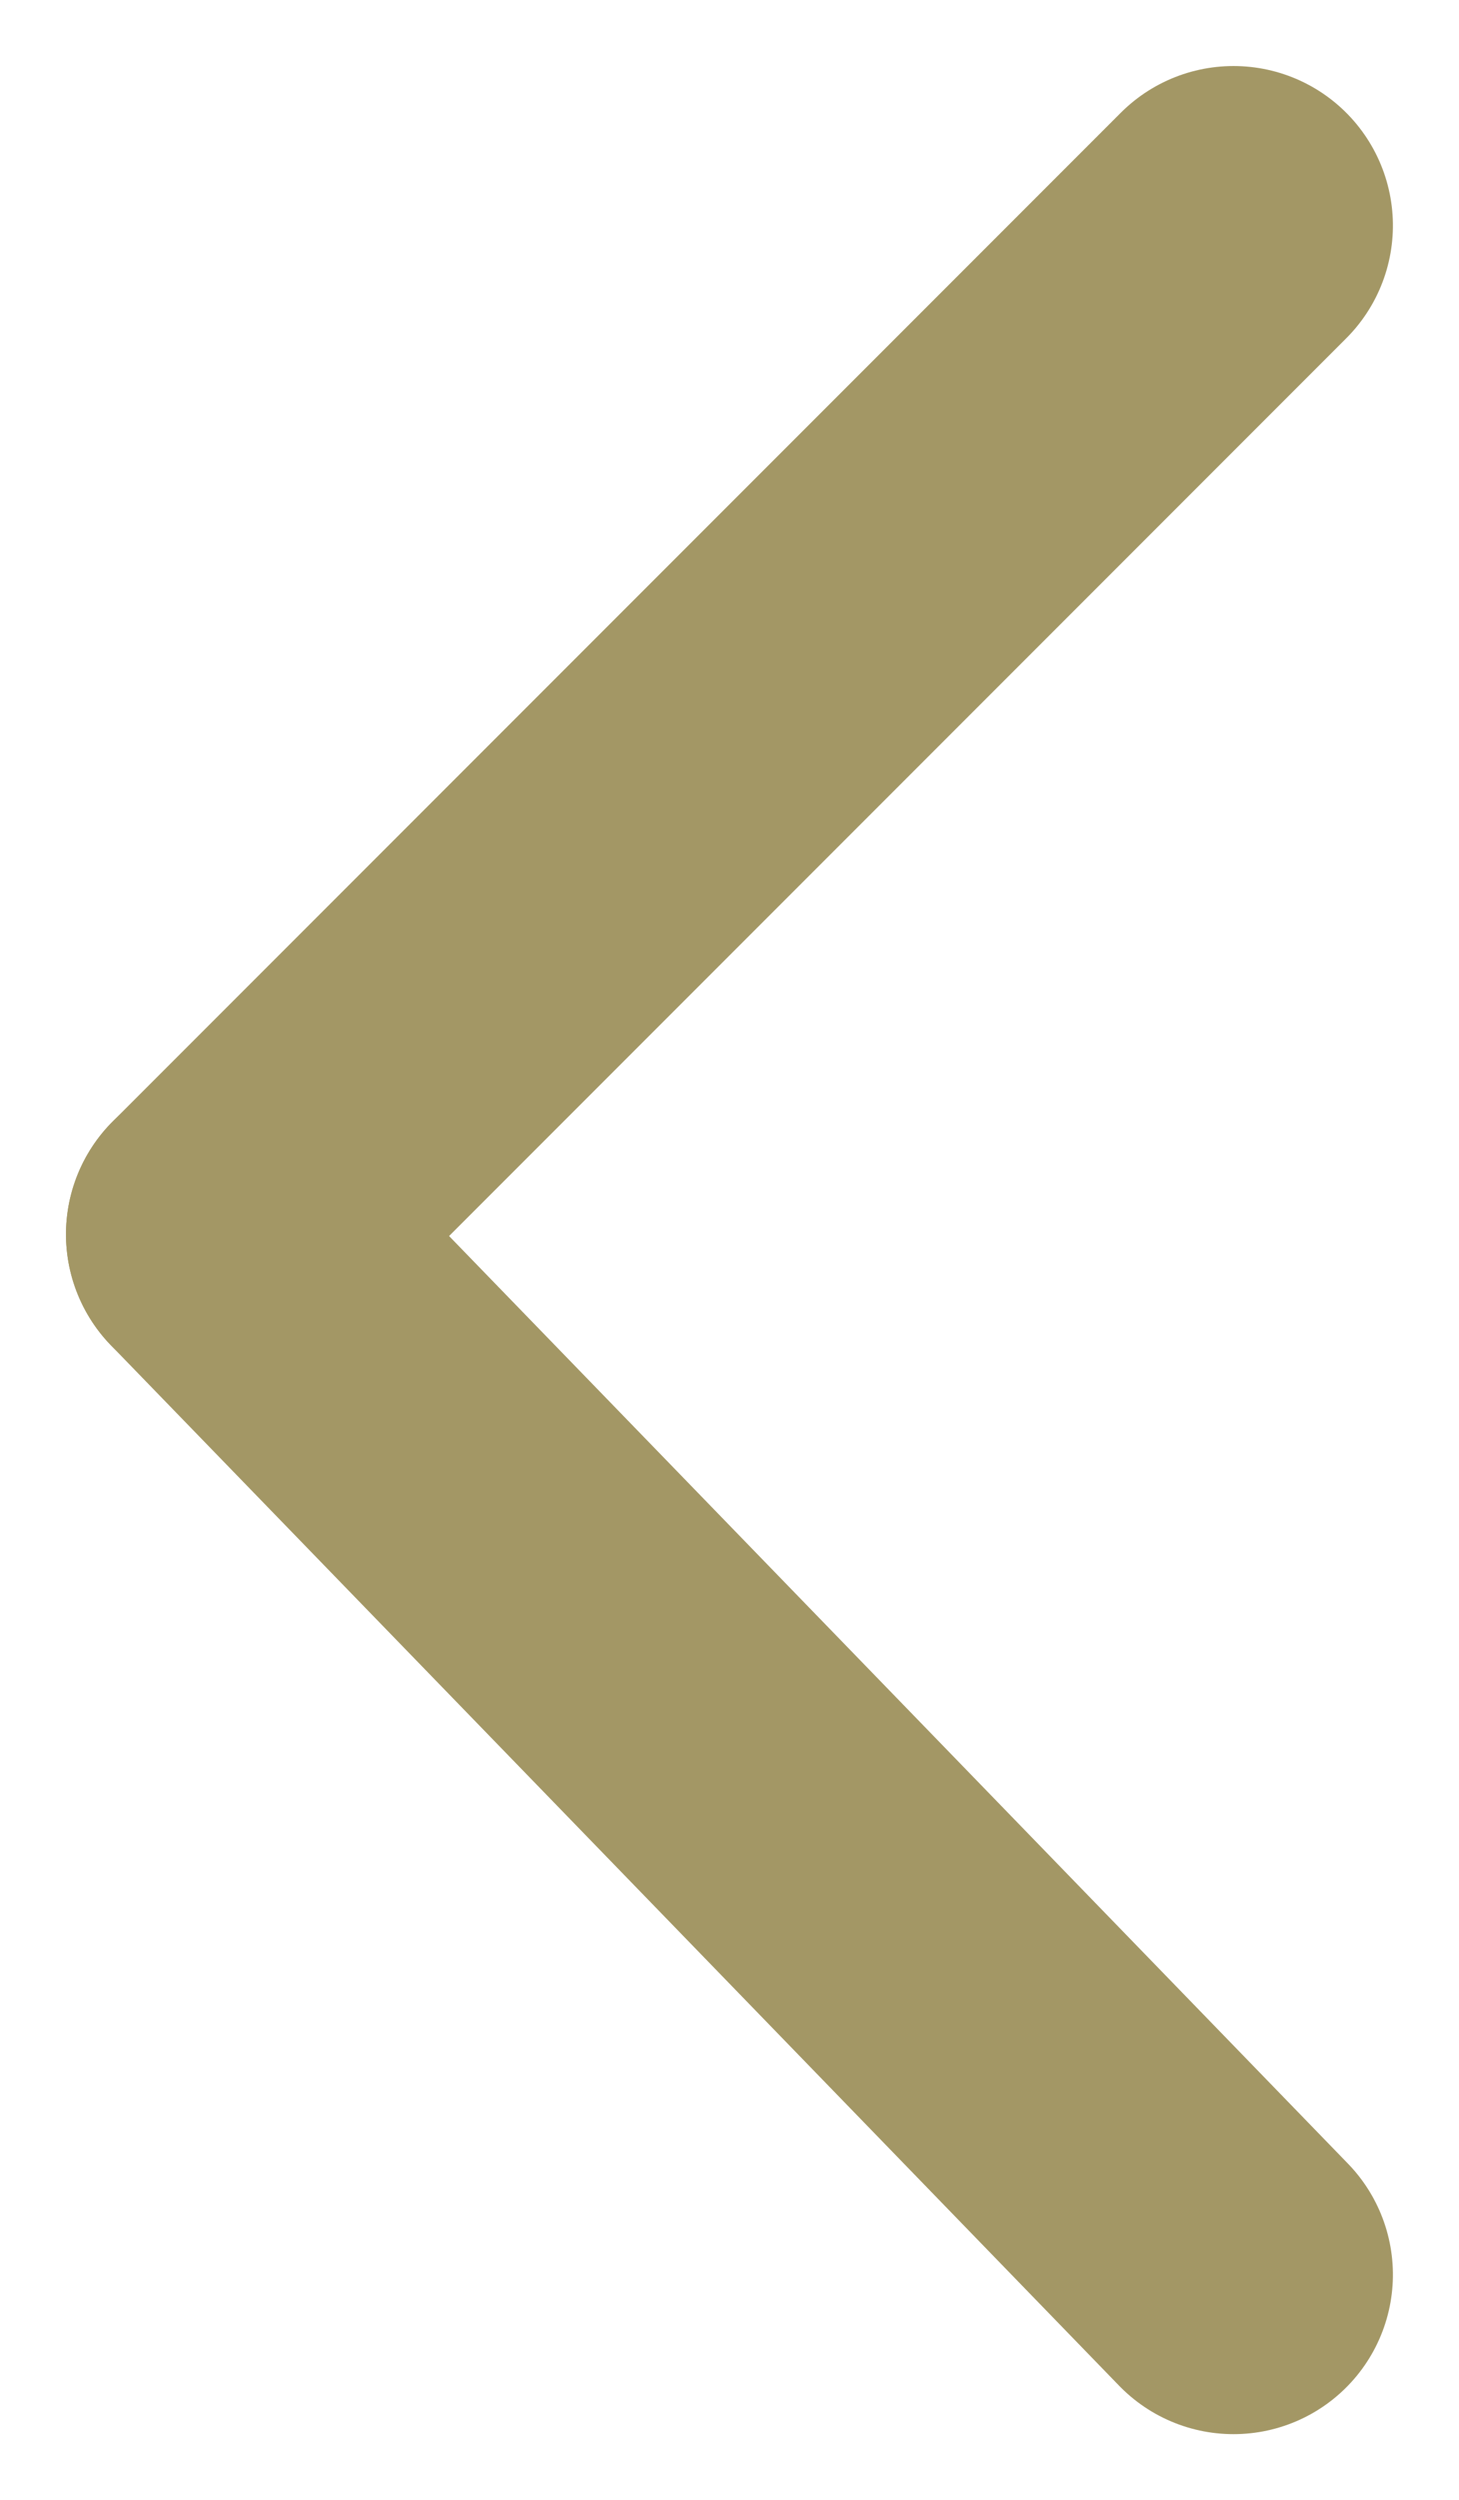
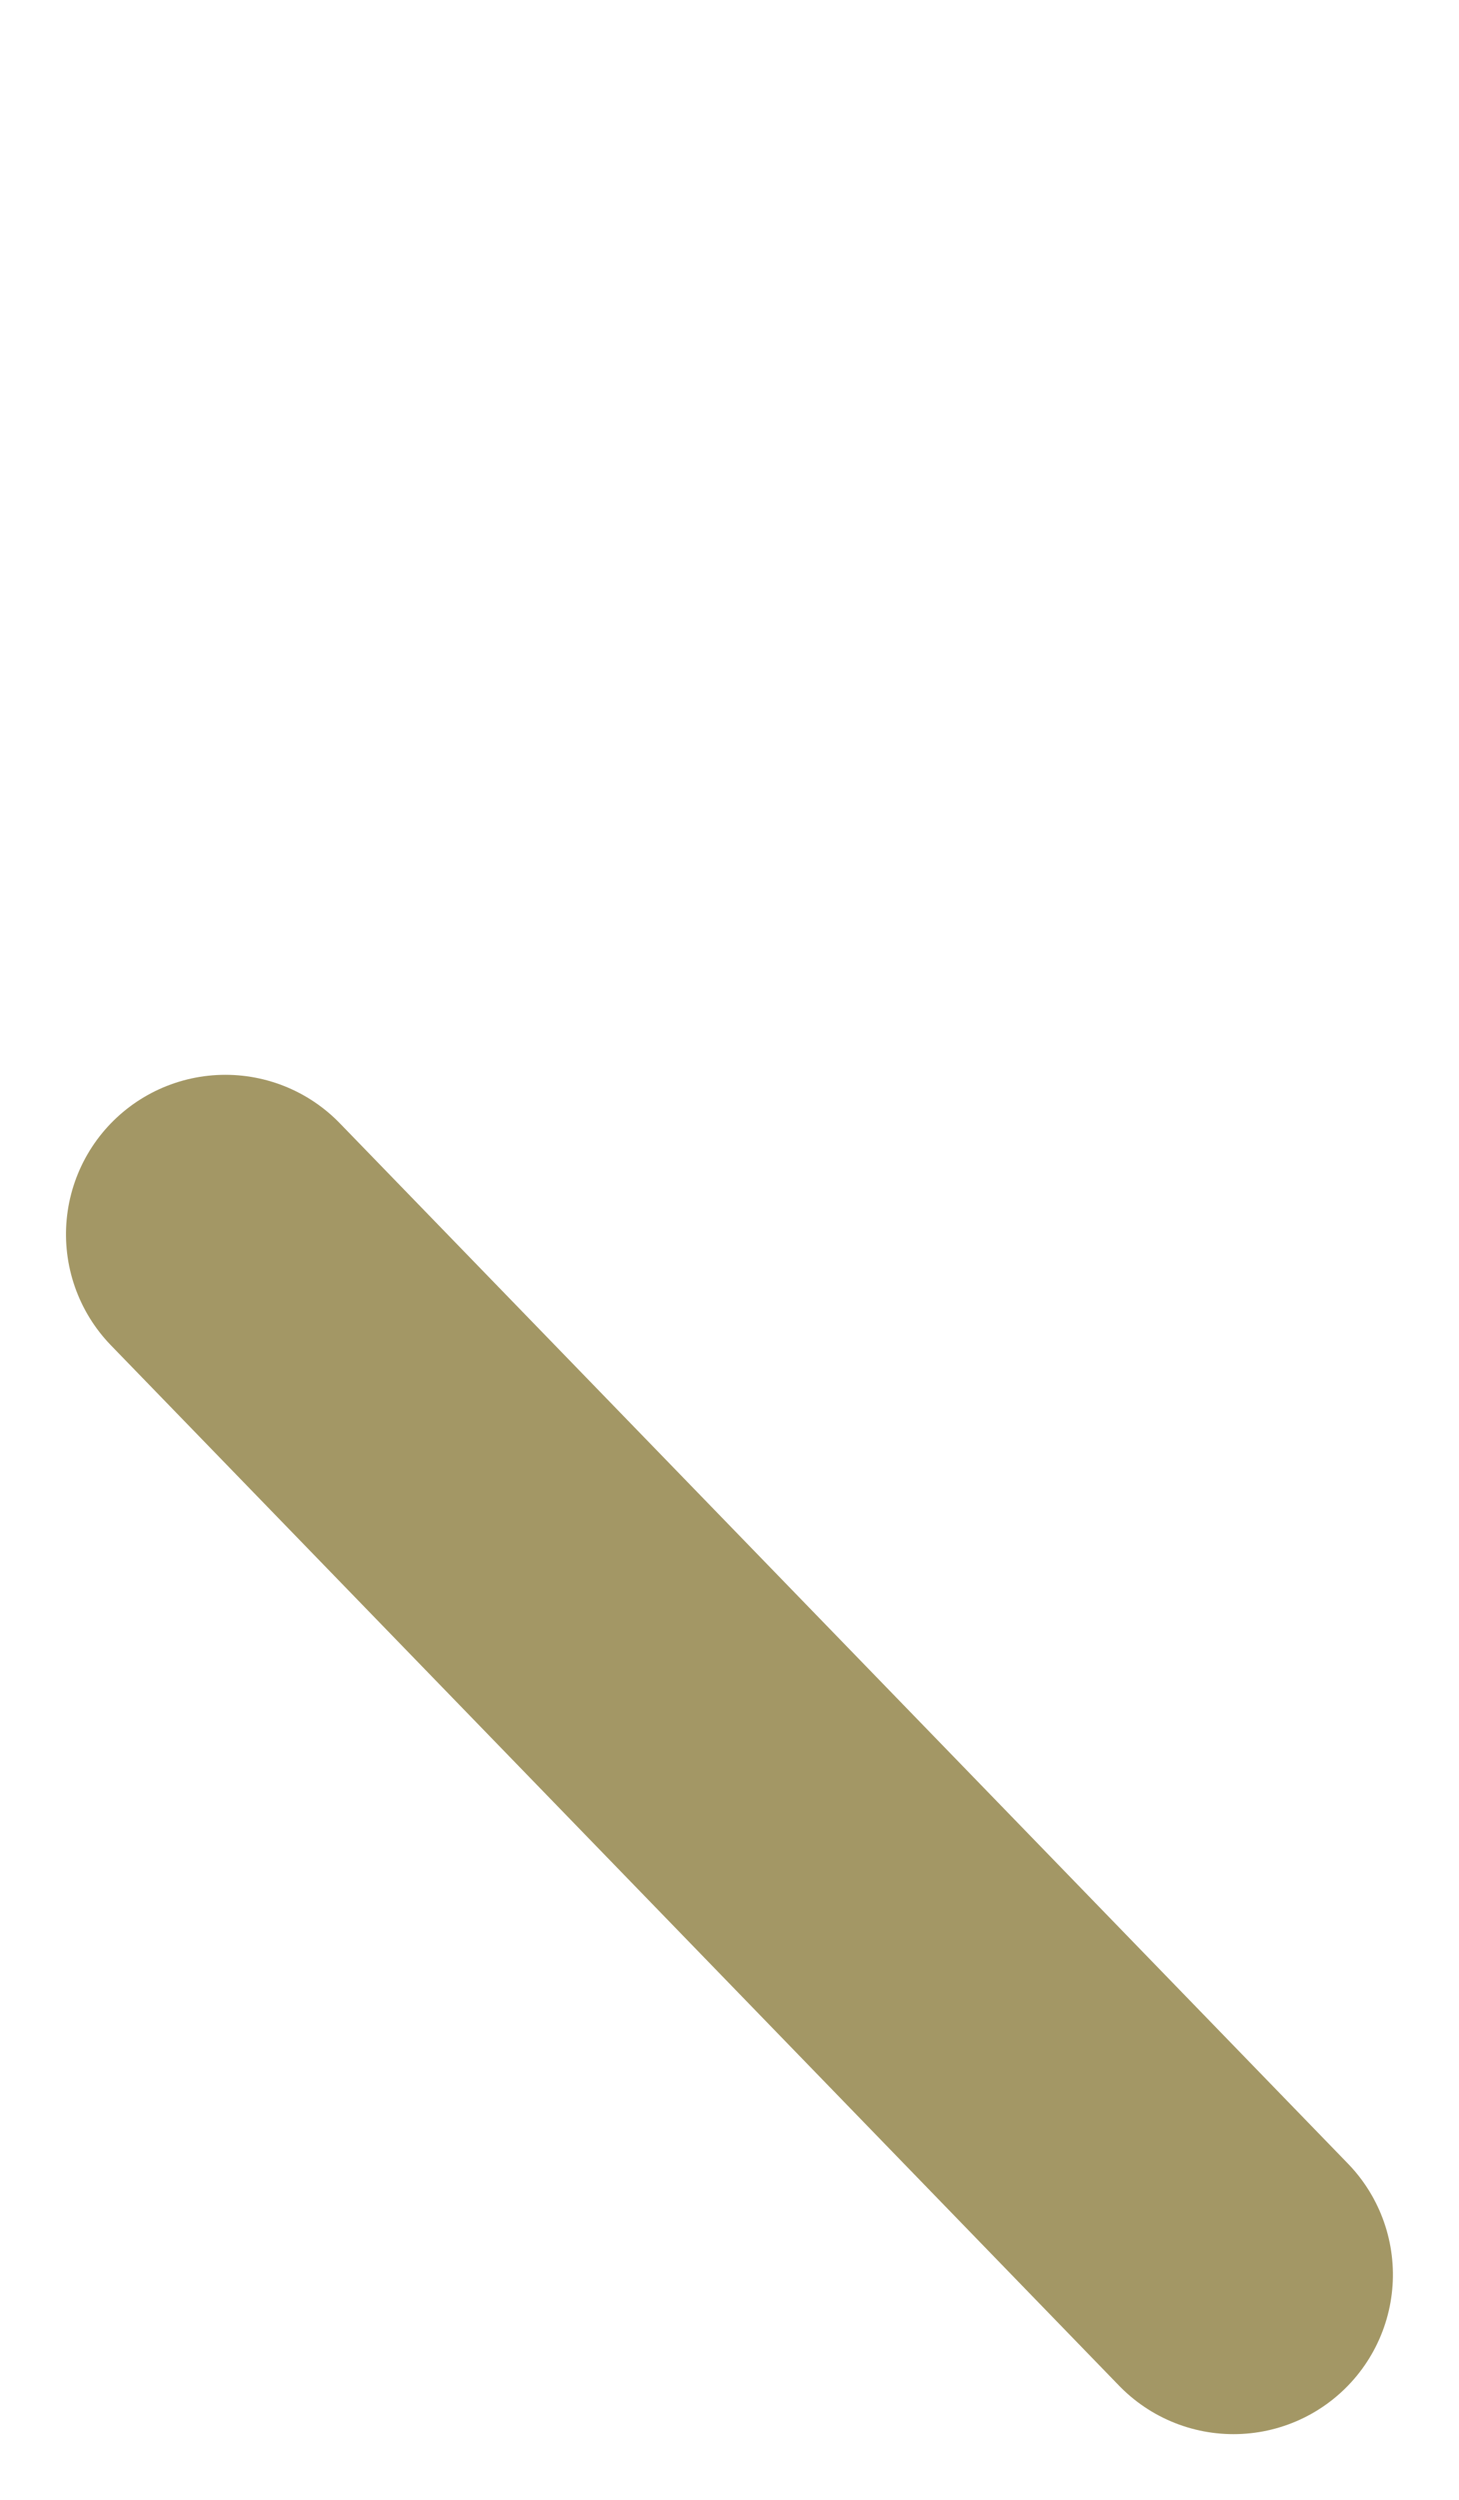
<svg xmlns="http://www.w3.org/2000/svg" width="13.73" height="23.513" viewBox="0 0 13.73 23.513">
  <g id="Grupo_176" data-name="Grupo 176" transform="translate(-2646.379 128.892) rotate(-90)">
    <line id="Línea_4" data-name="Línea 4" y1="9.487" x2="9.784" transform="translate(107.5 2648.5)" fill="none" stroke="#a39765" stroke-linecap="round" stroke-width="3" />
-     <line id="Línea_5" data-name="Línea 5" x1="9.487" y1="9.487" transform="translate(117.284 2648.5)" fill="none" stroke="#a39765" stroke-linecap="round" stroke-width="3" />
  </g>
</svg>